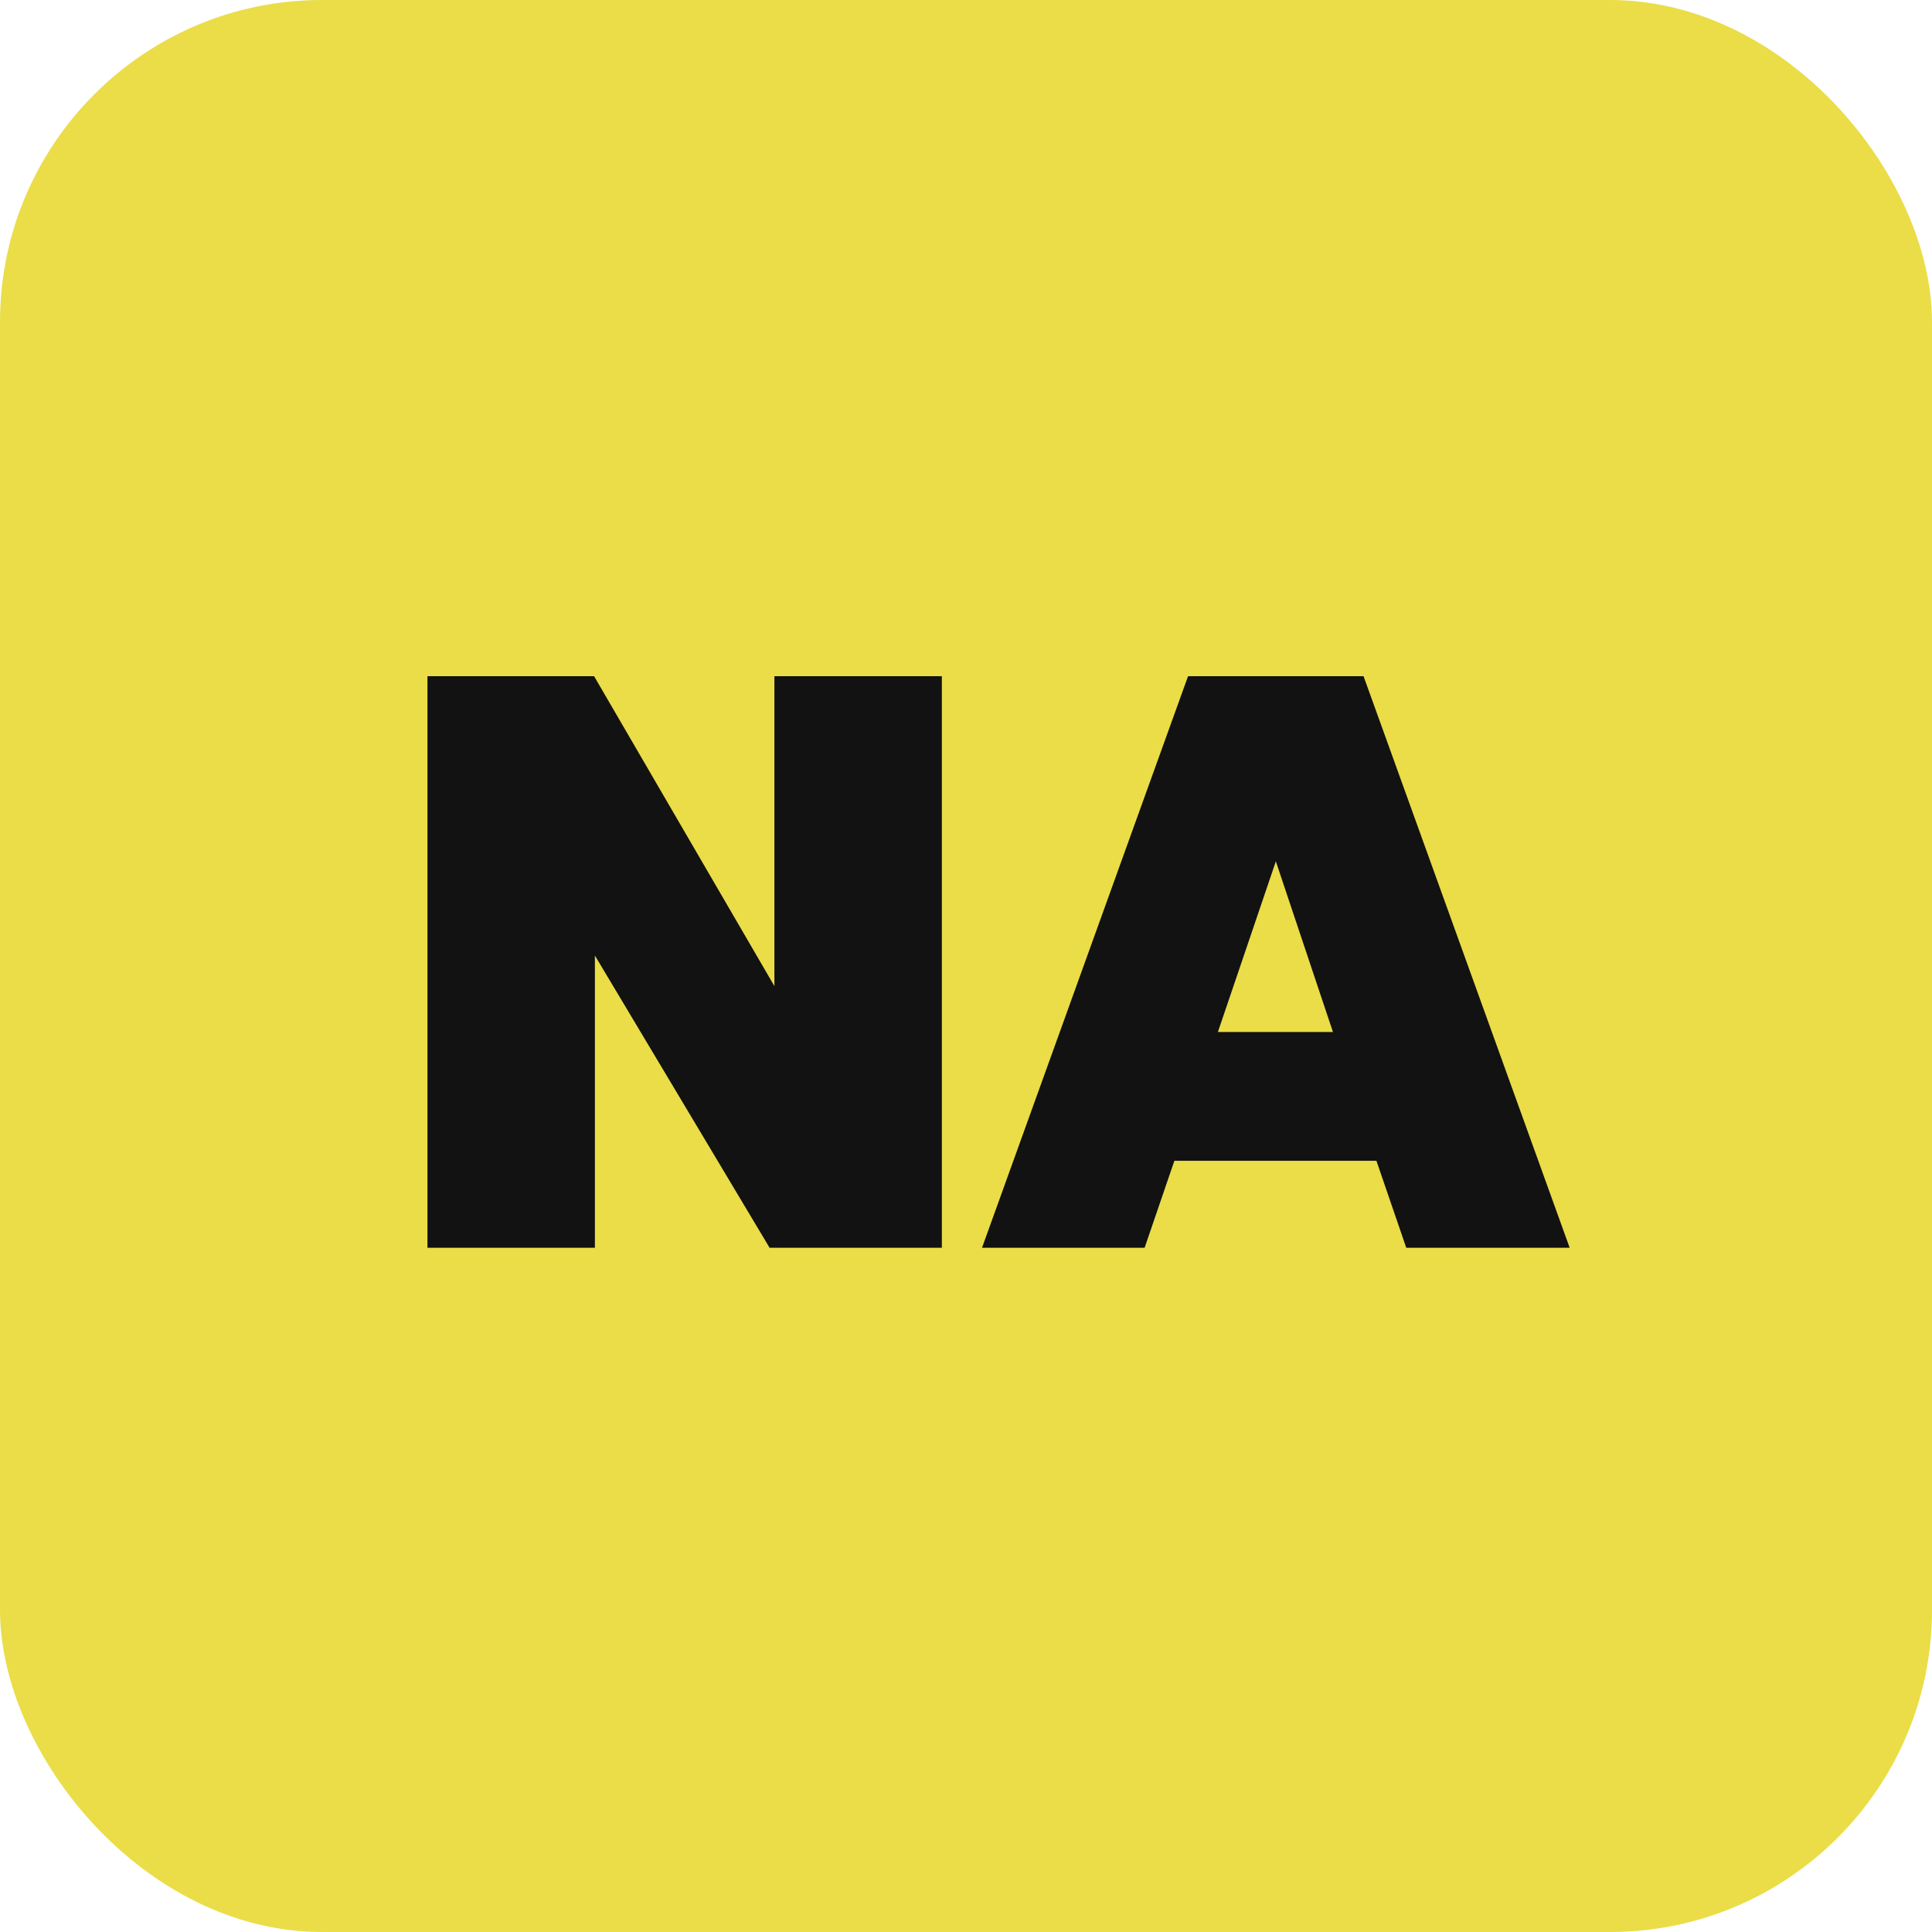
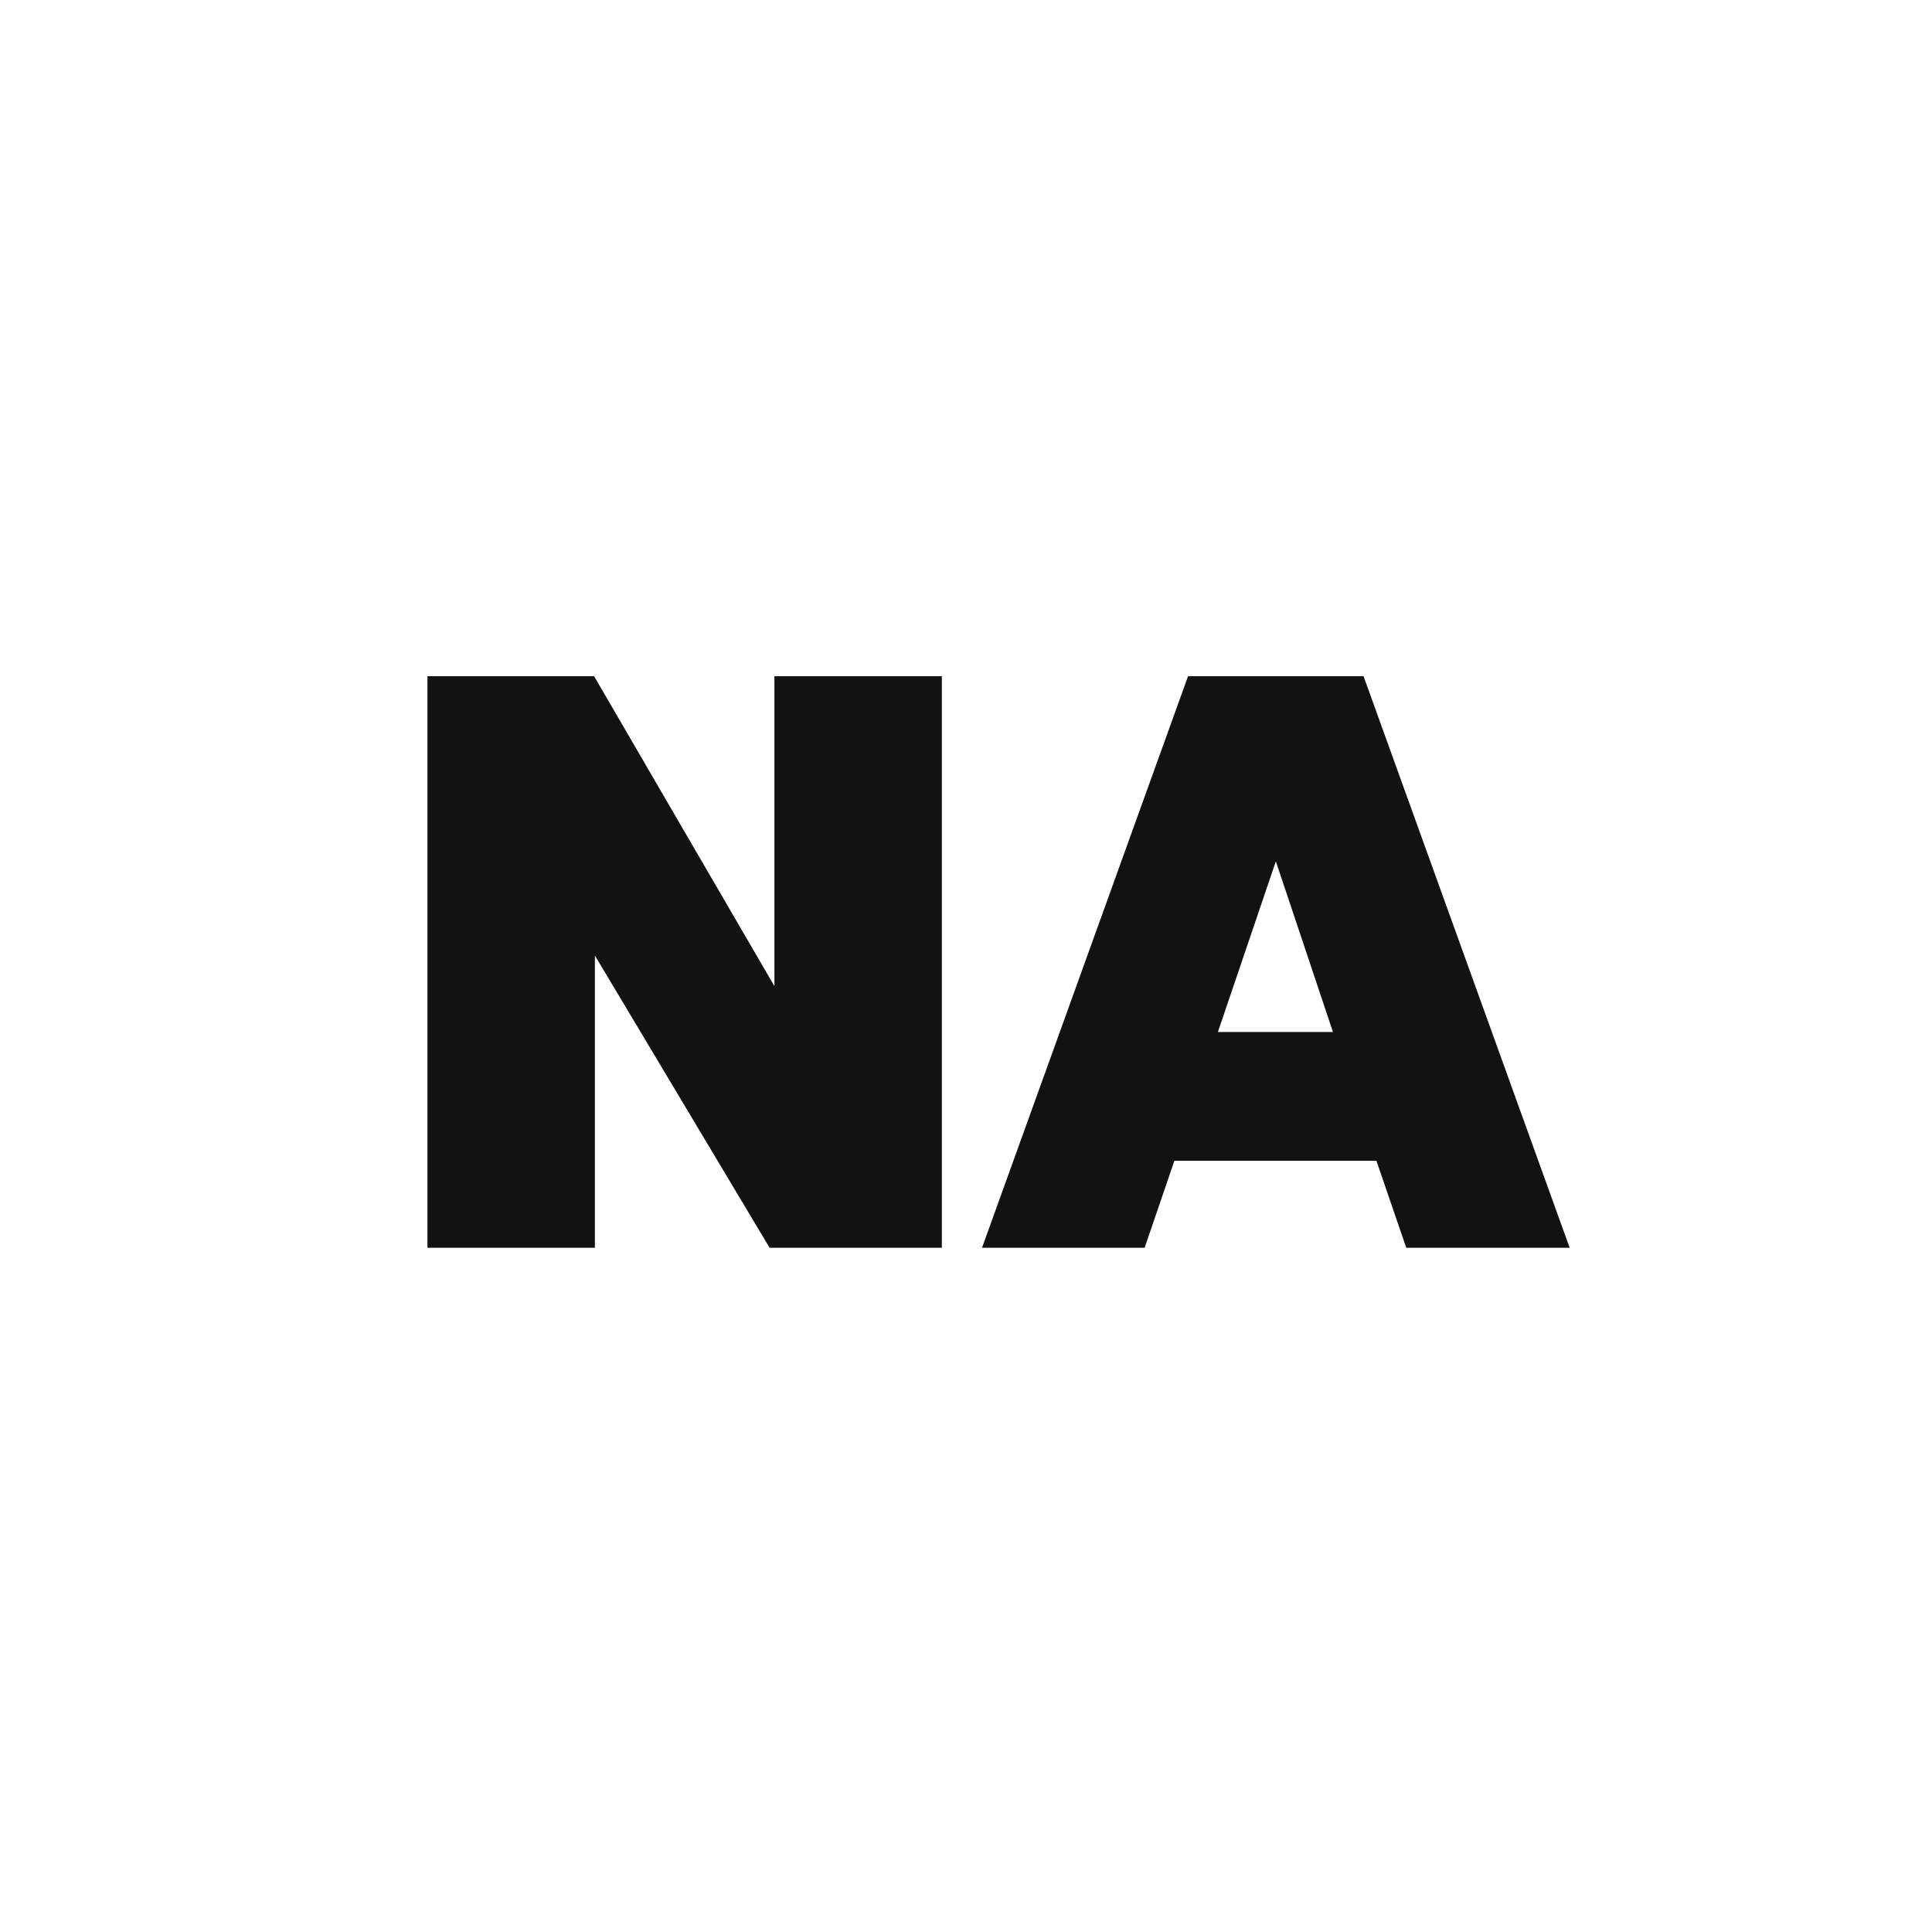
<svg xmlns="http://www.w3.org/2000/svg" width="48" height="48" viewBox="0 0 48 48" fill="none">
-   <rect width="48" height="48" rx="8" fill="#EADD48" />
-   <path d="M14.76 16.8L19.24 24.5V16.8H23.4V31H19.12L14.78 23.74V31H10.62V16.8H14.76ZM29.517 16.8H33.877L38.998 31H34.938L34.197 28.84H29.177L28.438 31H24.398L29.517 16.8ZM33.117 25.64L31.698 21.4L30.258 25.64H33.117Z" fill="#121212" />
+   <path d="M14.76 16.8L19.24 24.5V16.8H23.4V31H19.12L14.78 23.74V31H10.62V16.8H14.76M29.517 16.8H33.877L38.998 31H34.938L34.197 28.84H29.177L28.438 31H24.398L29.517 16.8ZM33.117 25.64L31.698 21.4L30.258 25.64H33.117Z" fill="#121212" />
</svg>